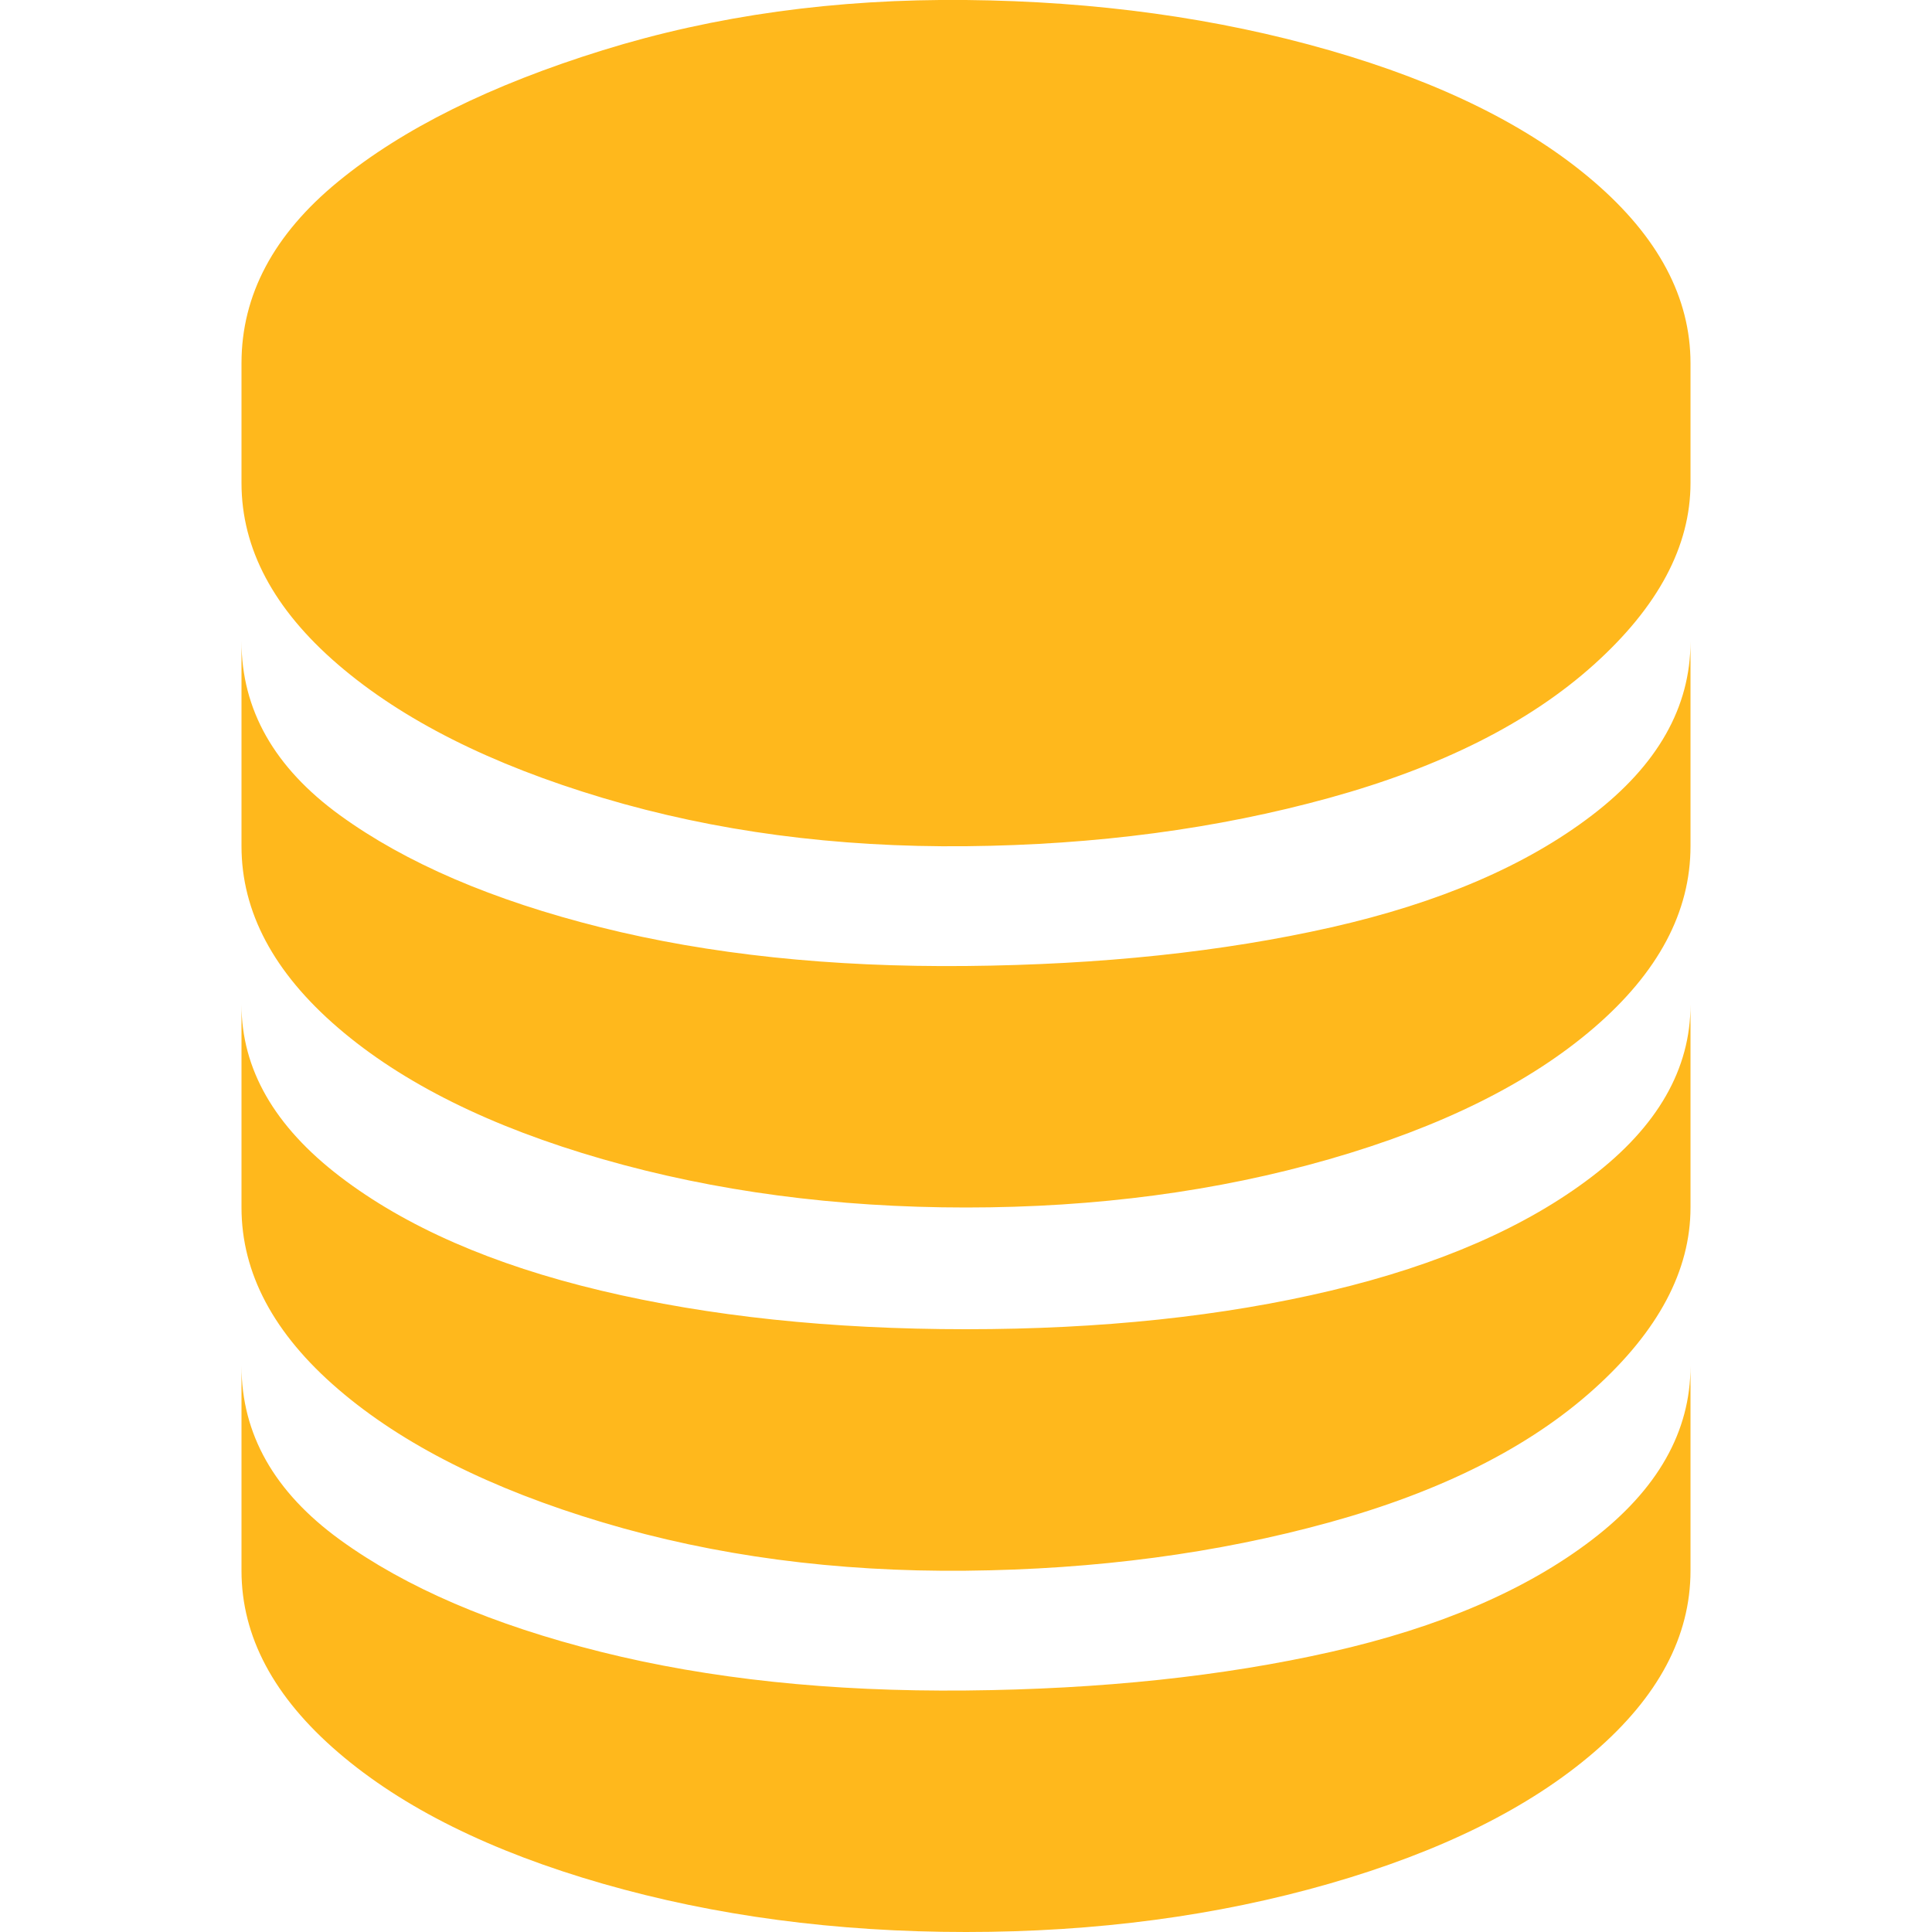
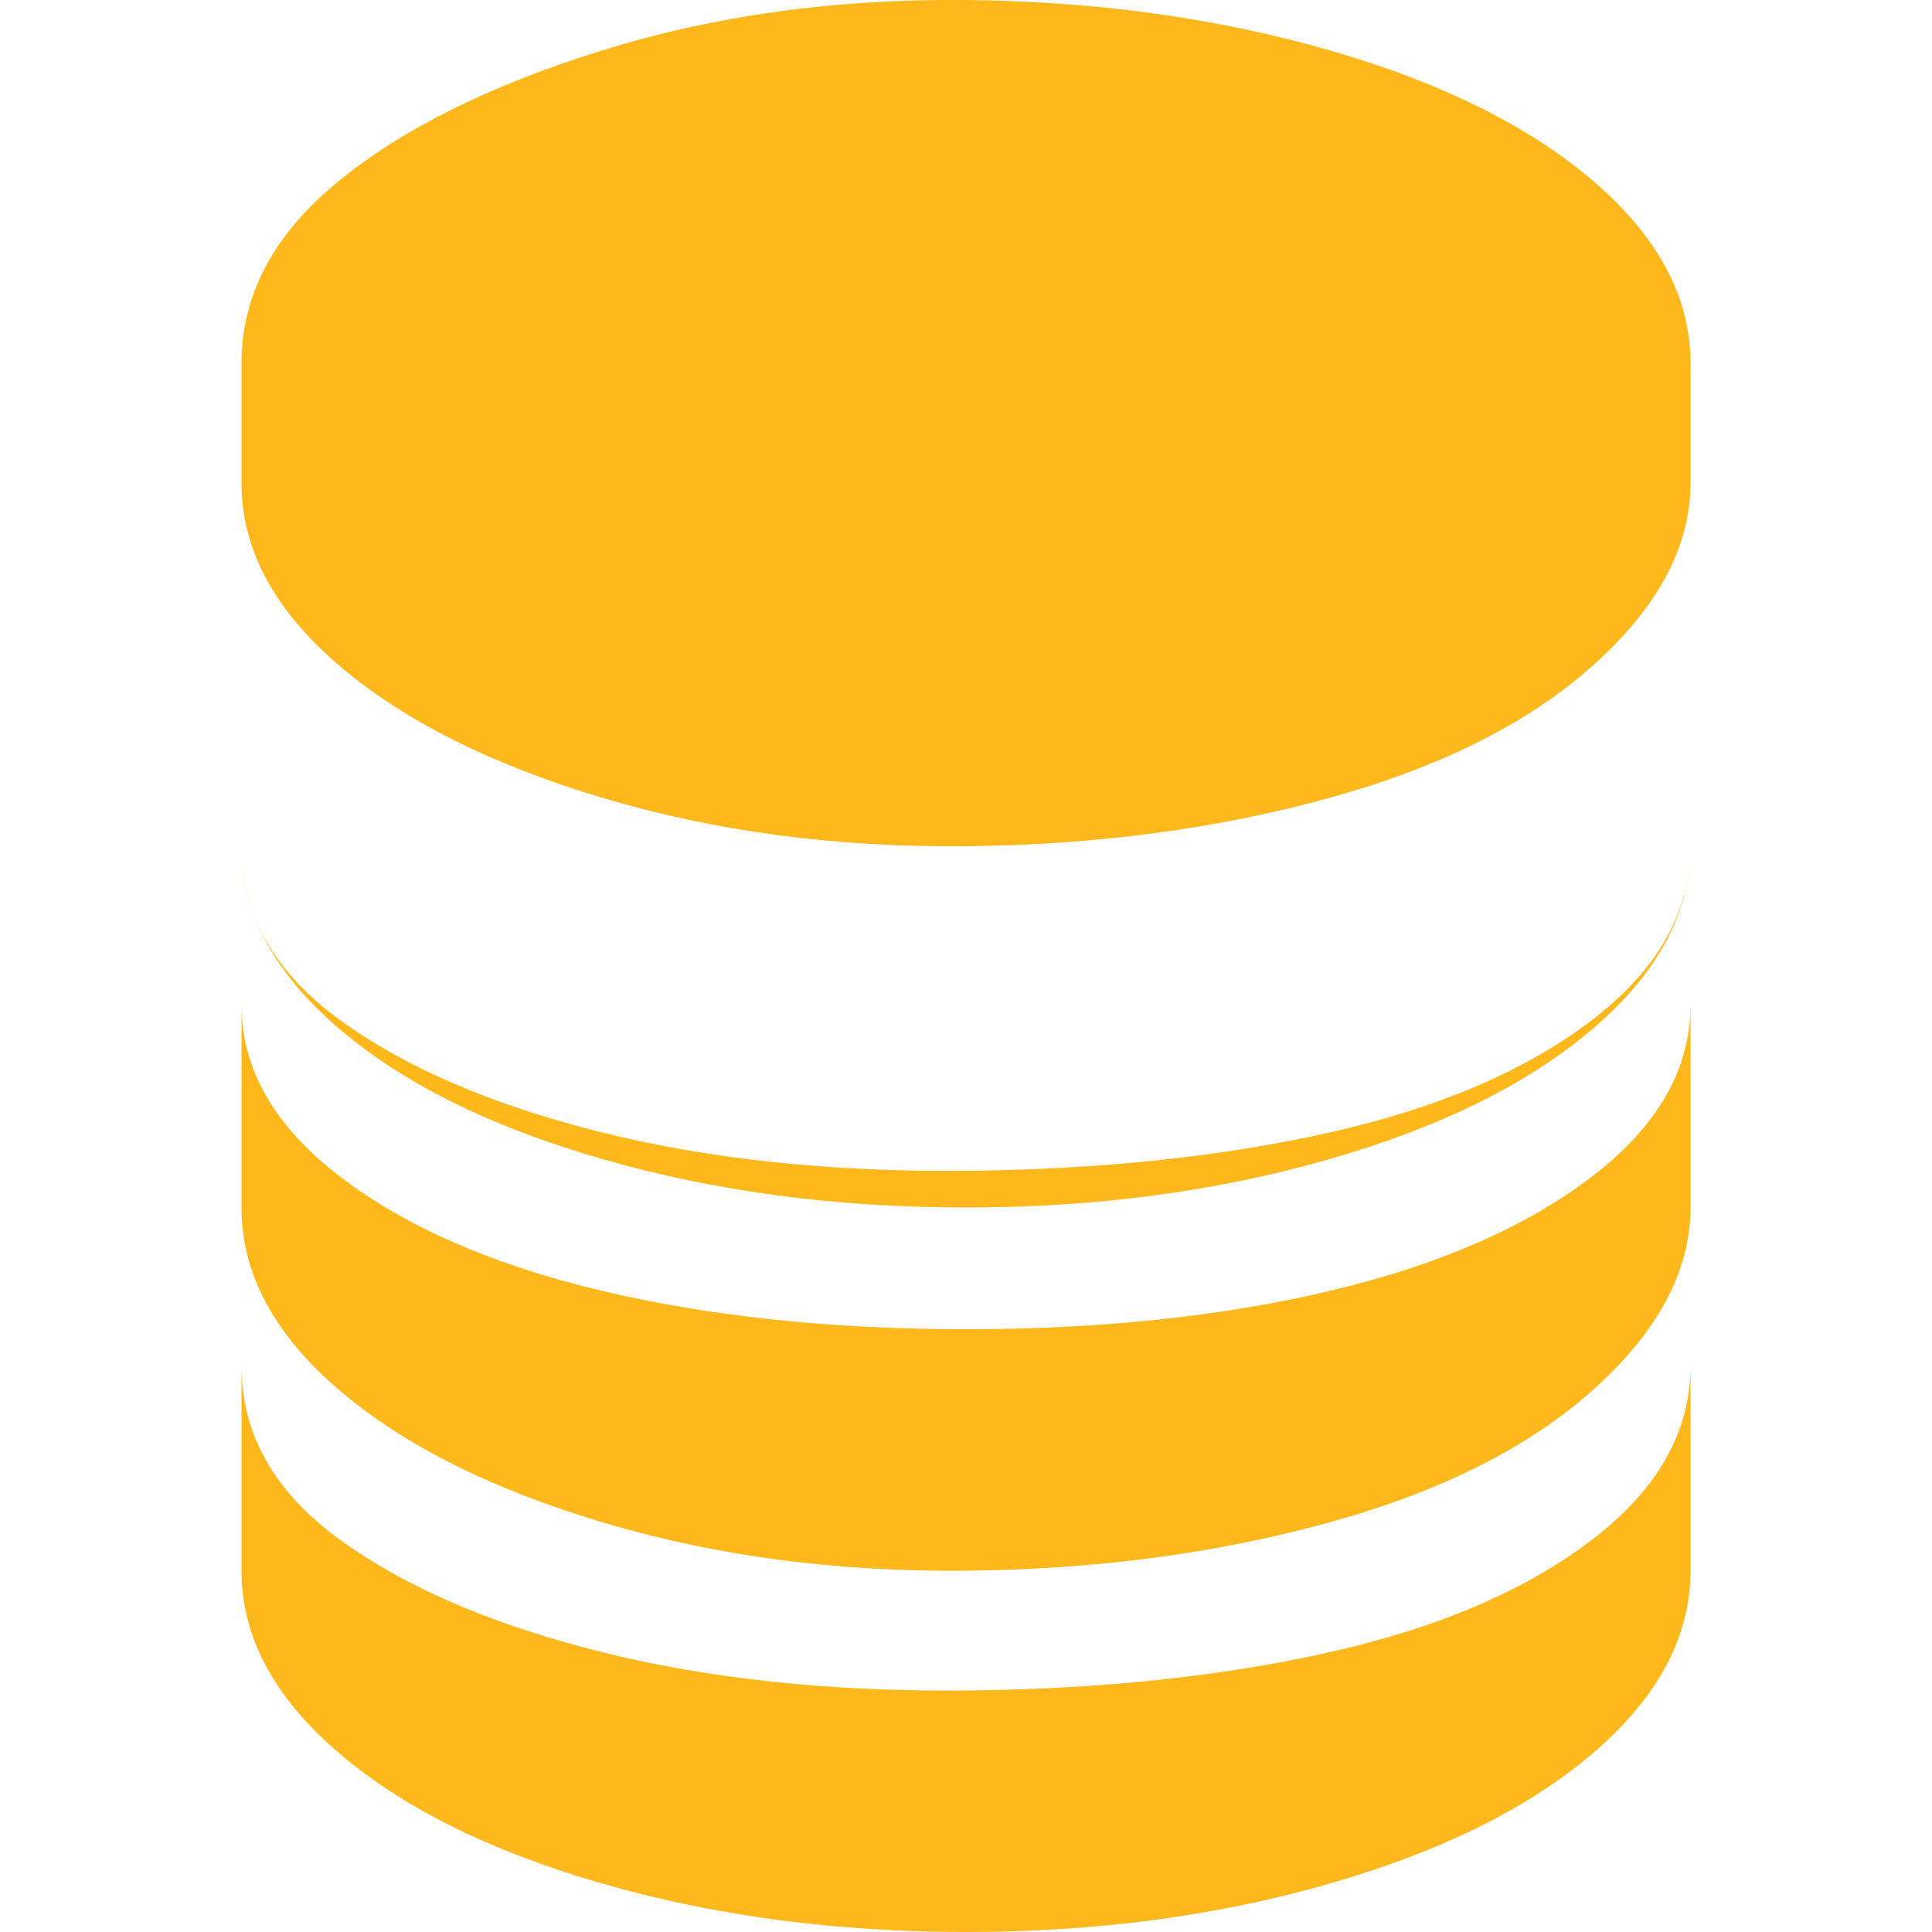
<svg xmlns="http://www.w3.org/2000/svg" fill="#ffb81c" width="64px" height="64px" viewBox="0 0 32 32" version="1.1">
  <g id="SVGRepo_bgCarrier" stroke-width="0" />
  <g id="SVGRepo_tracerCarrier" stroke-linecap="round" stroke-linejoin="round" />
  <g id="SVGRepo_iconCarrier">
    <title>database</title>
-     <path d="M4 26.016q0 1.632 1.6 3.008t4.384 2.176 6.016 0.8 6.016-0.8 4.384-2.176 1.6-3.008v-3.392q0 1.632-1.632 2.88t-4.32 1.856-6.048 0.64-6.048-0.64-4.32-1.856-1.632-2.88v3.392zM4 20q0 1.632 1.6 3.008t4.384 2.208 6.016 0.8 6.016-0.8 4.384-2.208 1.6-3.008v-3.36q0 1.6-1.632 2.848t-4.32 1.888-6.048 0.64-6.048-0.64-4.32-1.888-1.632-2.848v3.36zM4 14.016q0 1.632 1.6 3.008t4.384 2.176 6.016 0.8 6.016-0.8 4.384-2.176 1.6-3.008v-3.392q0 1.632-1.632 2.88t-4.32 1.856-6.048 0.64-6.048-0.64-4.32-1.856-1.632-2.88v3.392zM4 8q0 1.632 1.6 3.008t4.384 2.208 6.016 0.8 6.016-0.8 4.384-2.208 1.6-3.008v-1.984q0-1.632-1.6-3.008t-4.384-2.176-6.016-0.832-6.016 0.832-4.384 2.176-1.6 3.008v1.984z" />
+     <path d="M4 26.016q0 1.632 1.6 3.008t4.384 2.176 6.016 0.8 6.016-0.8 4.384-2.176 1.6-3.008v-3.392q0 1.632-1.632 2.88t-4.32 1.856-6.048 0.64-6.048-0.64-4.32-1.856-1.632-2.88v3.392zM4 20q0 1.632 1.6 3.008t4.384 2.208 6.016 0.8 6.016-0.8 4.384-2.208 1.6-3.008v-3.36q0 1.6-1.632 2.848t-4.32 1.888-6.048 0.64-6.048-0.64-4.32-1.888-1.632-2.848v3.36zM4 14.016q0 1.632 1.6 3.008t4.384 2.176 6.016 0.8 6.016-0.8 4.384-2.176 1.6-3.008q0 1.632-1.632 2.88t-4.32 1.856-6.048 0.64-6.048-0.64-4.32-1.856-1.632-2.88v3.392zM4 8q0 1.632 1.6 3.008t4.384 2.208 6.016 0.8 6.016-0.8 4.384-2.208 1.6-3.008v-1.984q0-1.632-1.6-3.008t-4.384-2.176-6.016-0.832-6.016 0.832-4.384 2.176-1.6 3.008v1.984z" />
  </g>
</svg>